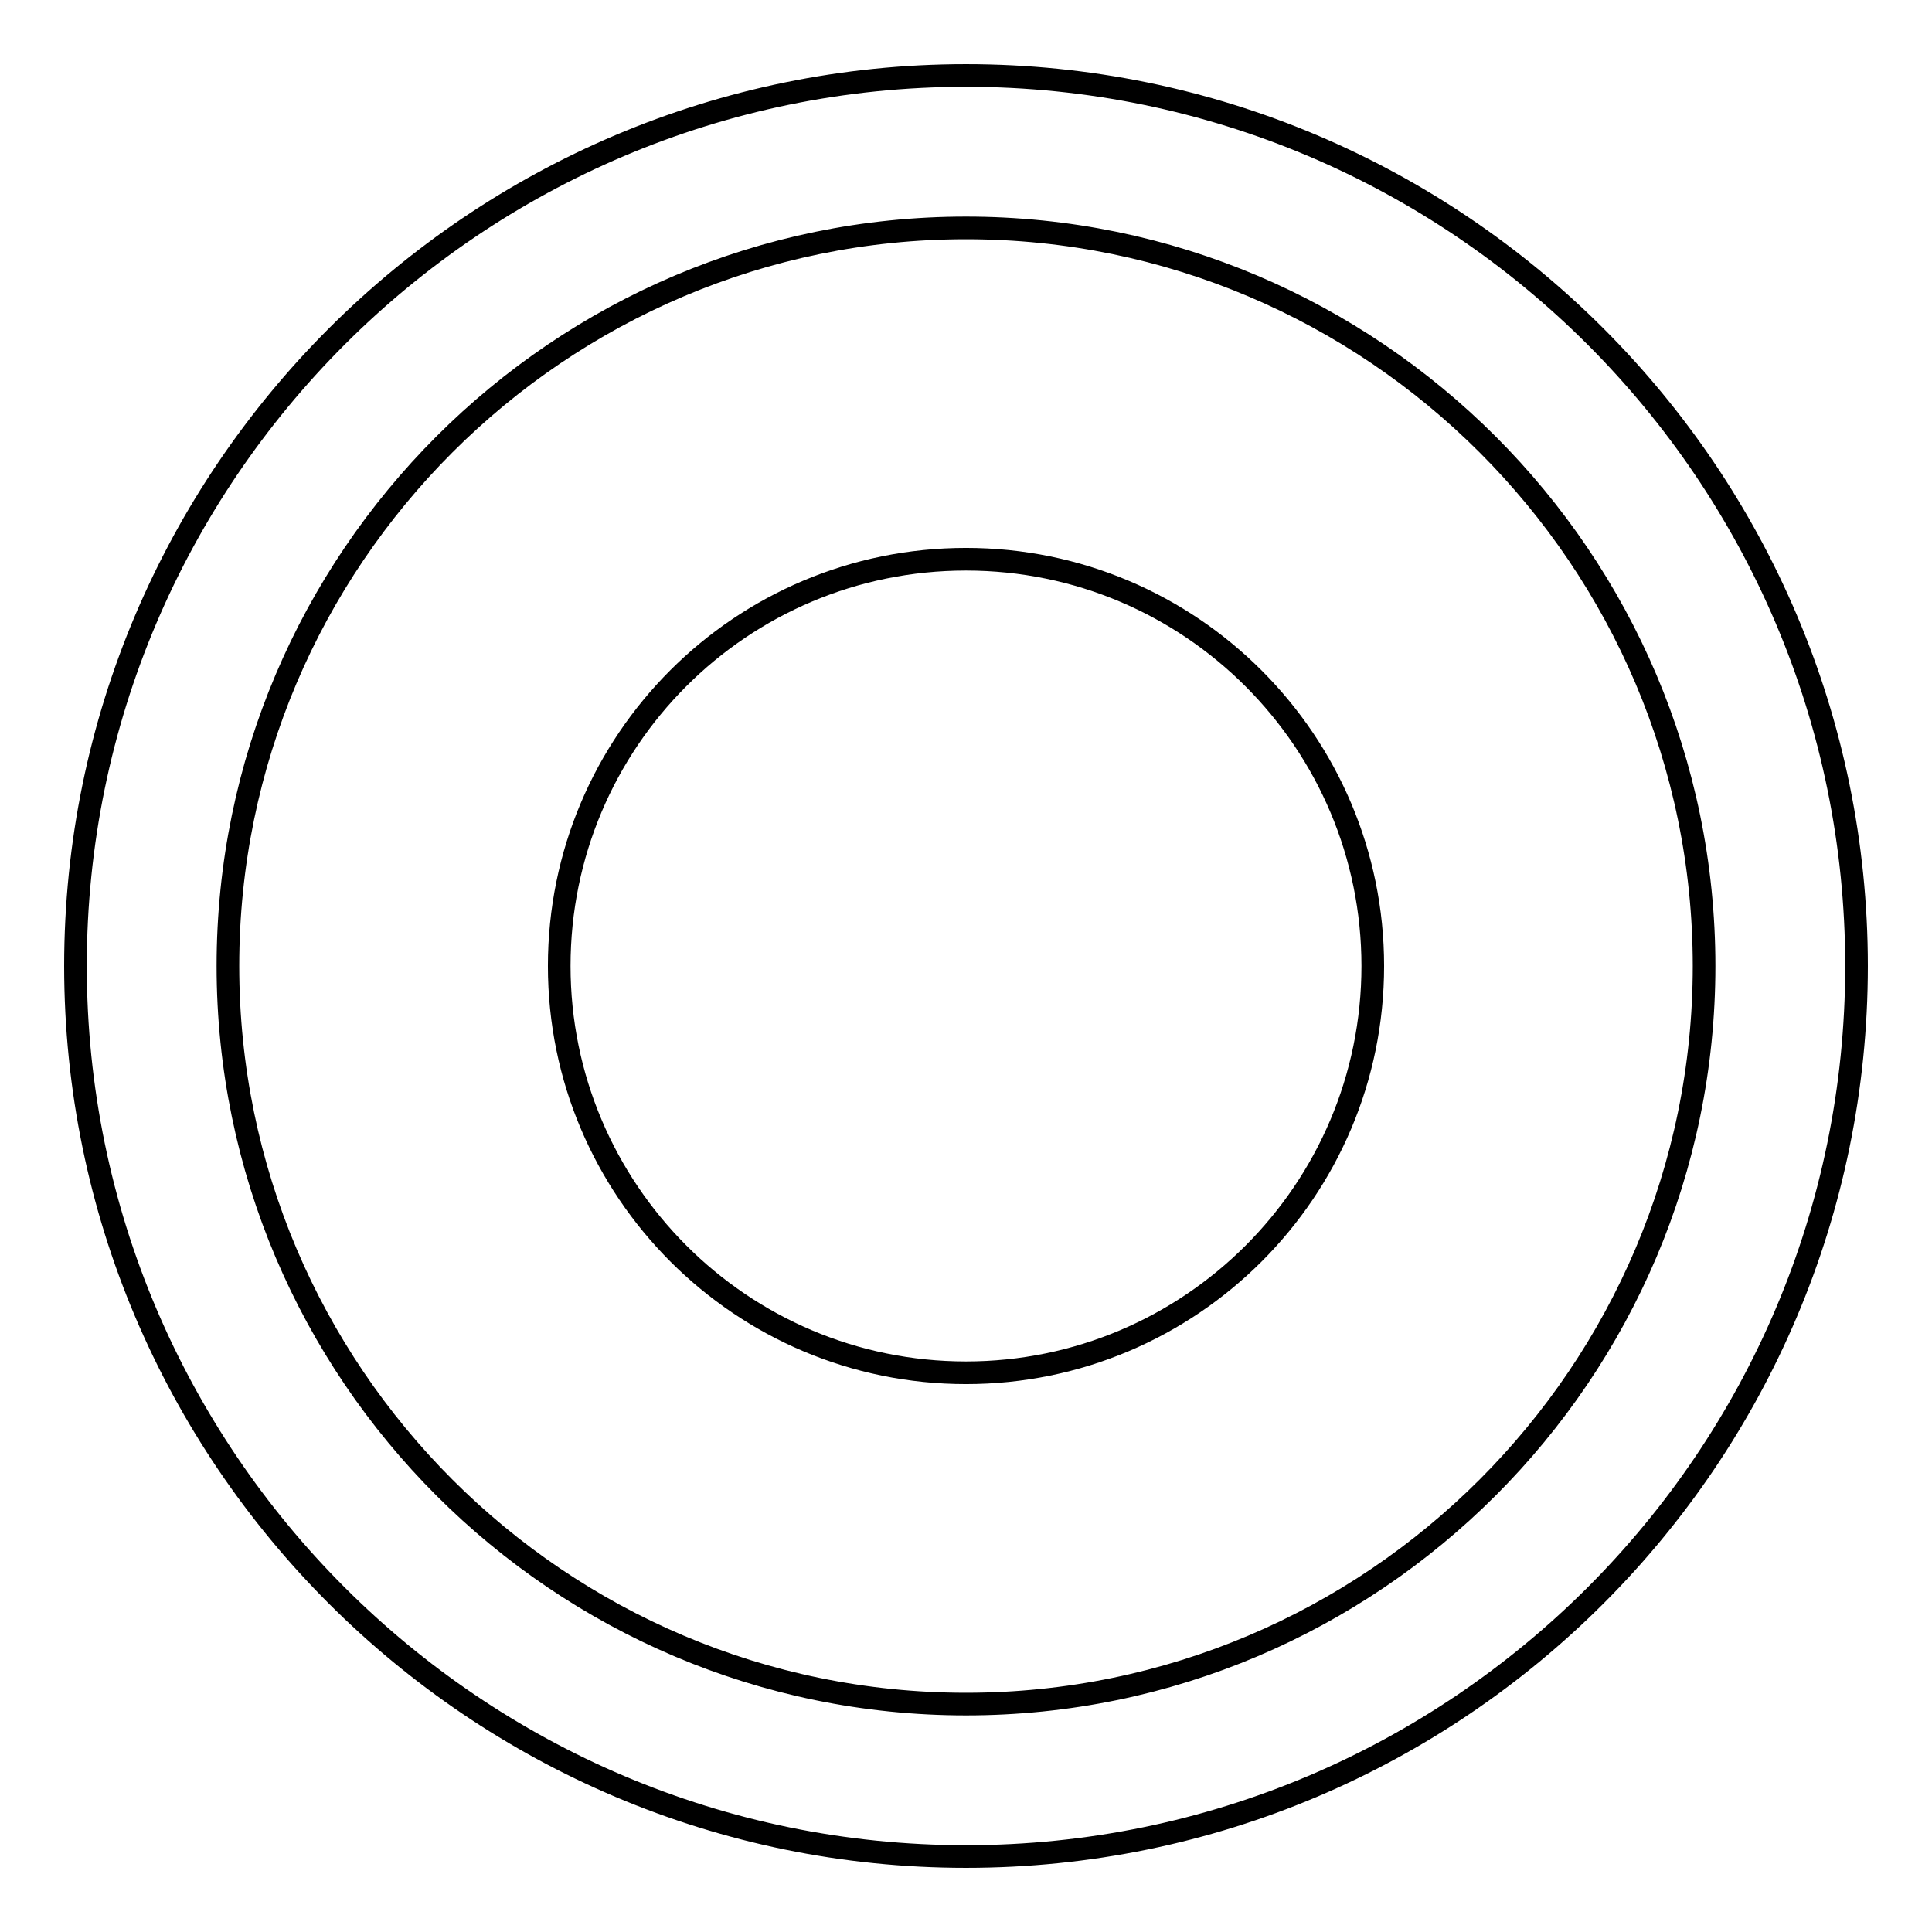
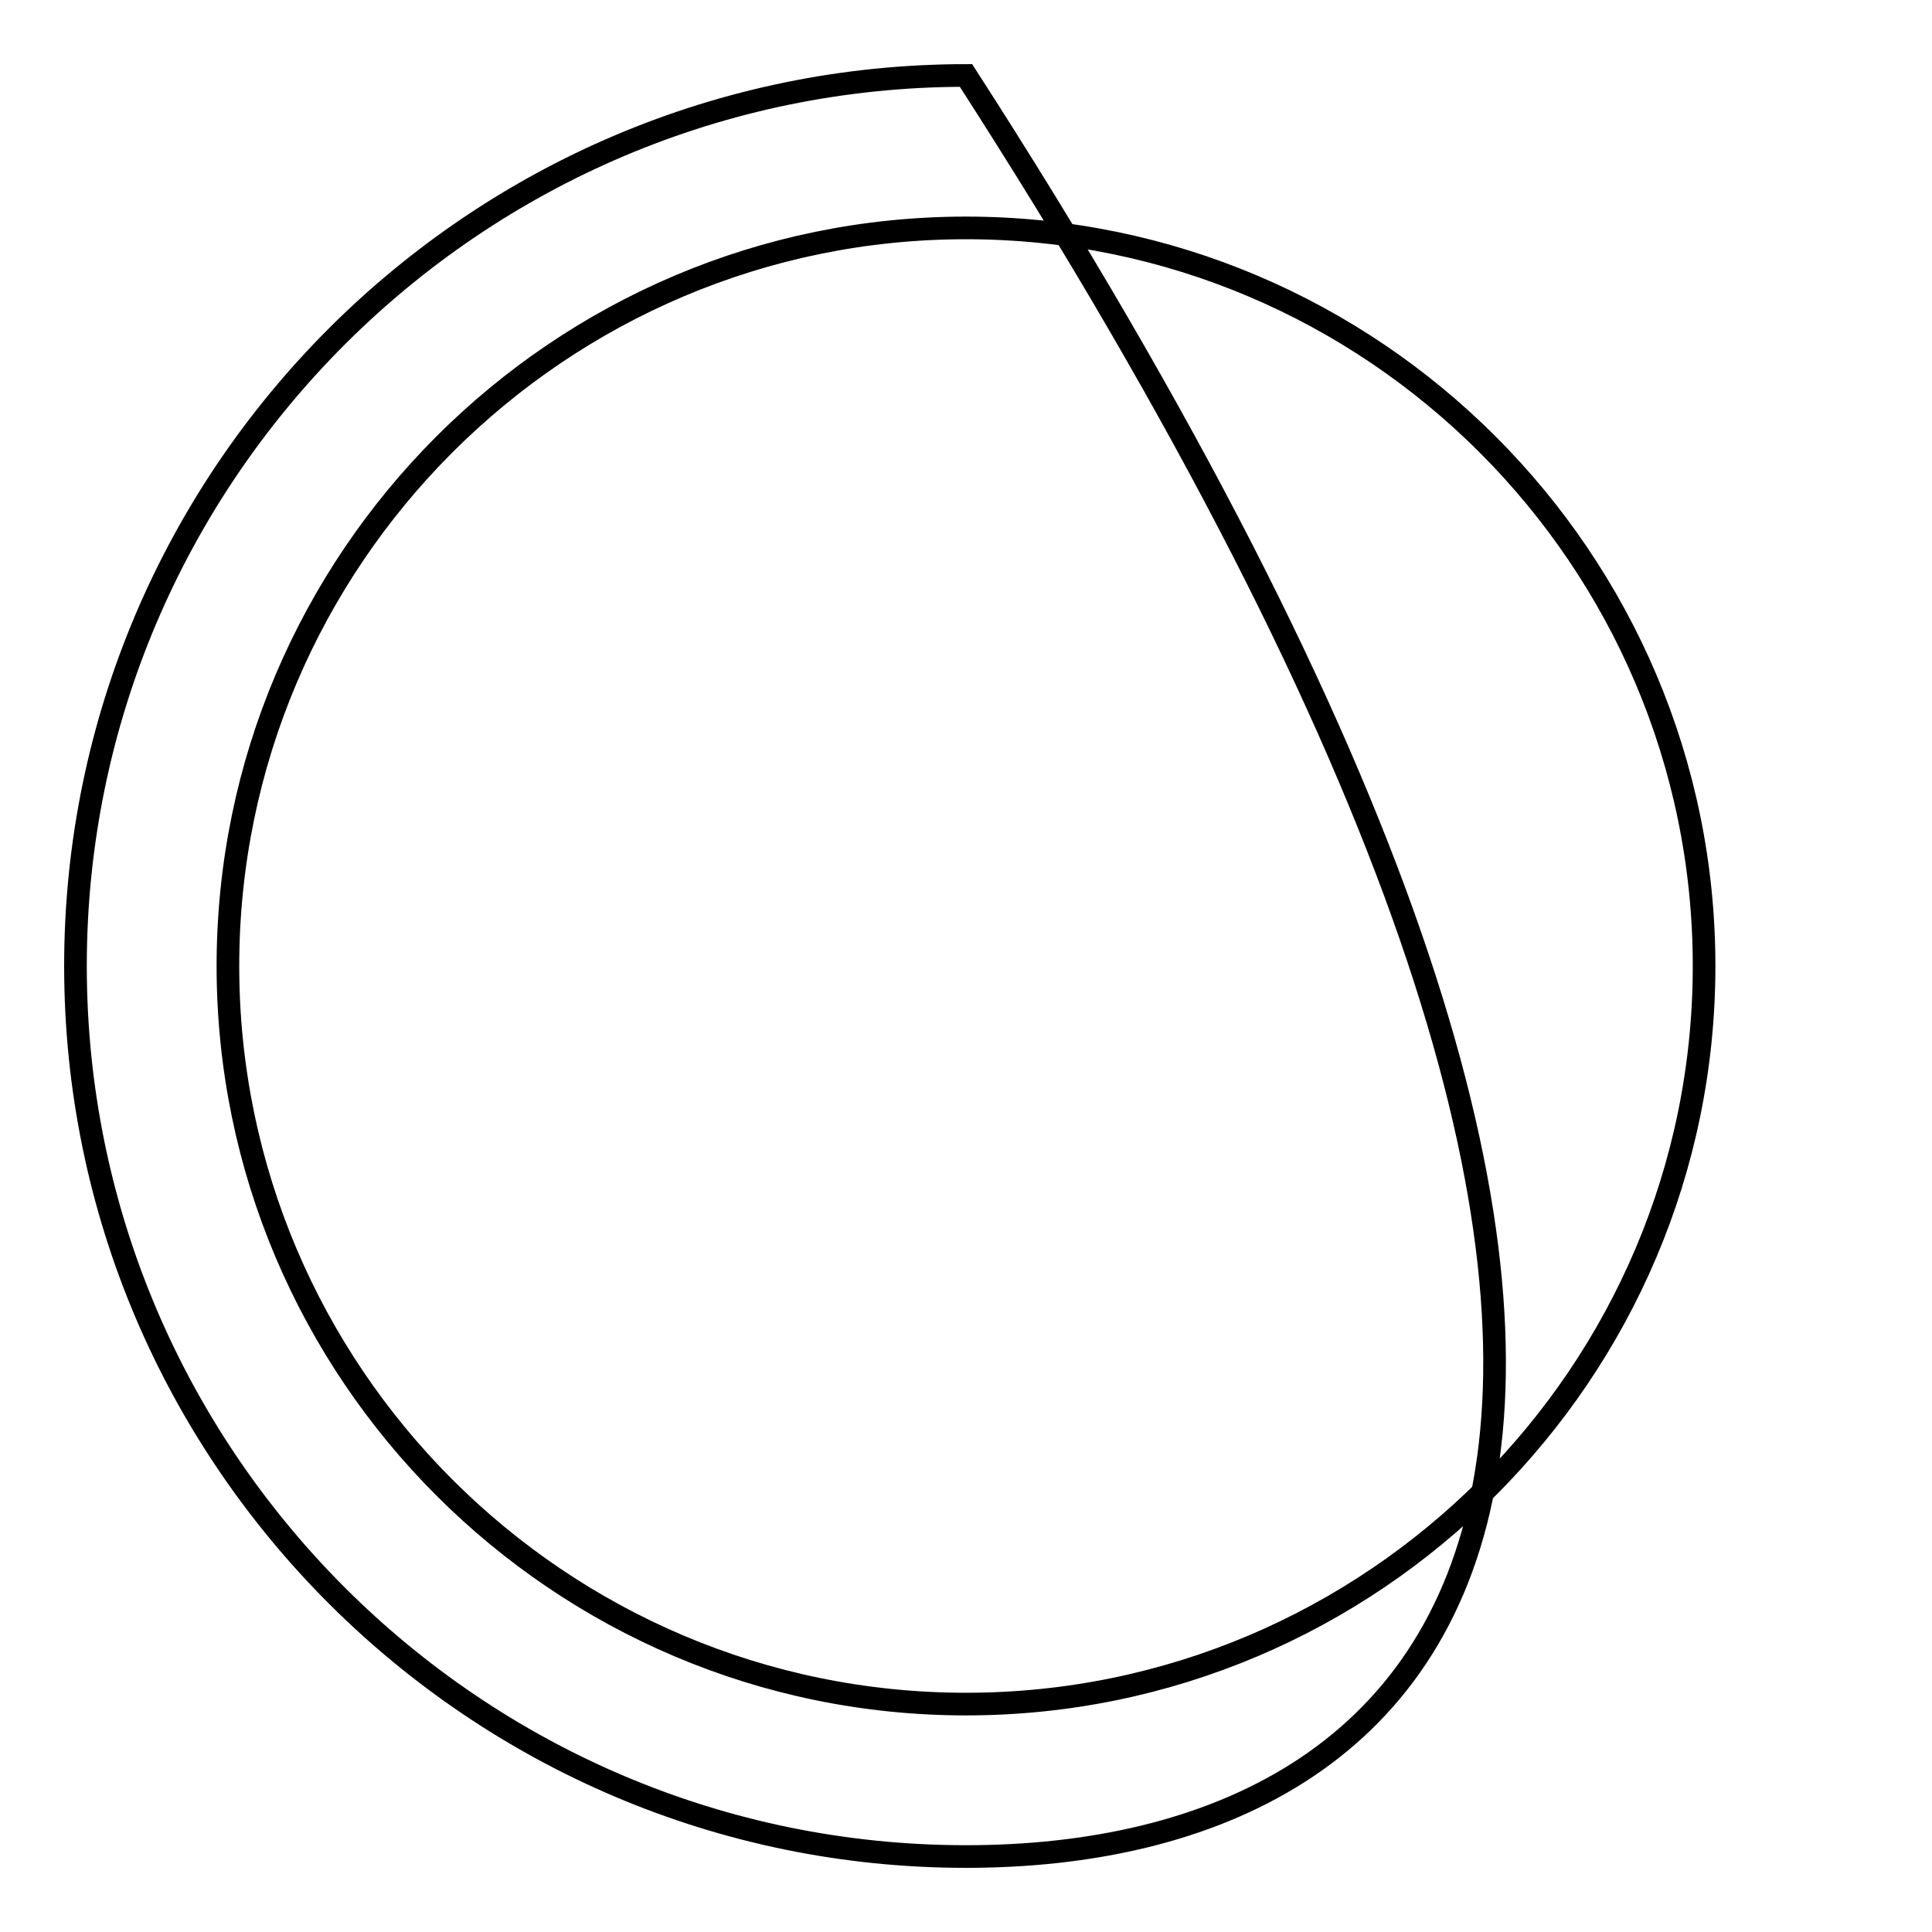
<svg xmlns="http://www.w3.org/2000/svg" version="1.1" x="0px" y="0px" viewBox="0 0 256 256" enable-background="new 0 0 256 256" xml:space="preserve">
  <g>
    <g>
-       <path stroke-width="3" fill-opacity="0" stroke="#000000" d="M128,246c-65,0-118-52.9-118-118C10,62.9,63,10,128,10c65.1,0,118,52.9,118,118C246,193.1,193.1,246,128,246z M128,30.2c-53.9,0-97.8,43.9-97.8,97.8c0,53.9,43.9,97.8,97.8,97.8c53.9,0,97.8-43.9,97.8-97.8C225.8,74.1,181.9,30.2,128,30.2z" />
-       <path stroke-width="3" fill-opacity="0" stroke="#000000" d="M128,74.1c29.8,0,53.9,24.2,53.9,53.9c0,29.8-24.2,53.9-53.9,53.9c-29.8,0-53.9-24.2-53.9-53.9C74.1,98.2,98.2,74.1,128,74.1z" />
+       <path stroke-width="3" fill-opacity="0" stroke="#000000" d="M128,246c-65,0-118-52.9-118-118C10,62.9,63,10,128,10C246,193.1,193.1,246,128,246z M128,30.2c-53.9,0-97.8,43.9-97.8,97.8c0,53.9,43.9,97.8,97.8,97.8c53.9,0,97.8-43.9,97.8-97.8C225.8,74.1,181.9,30.2,128,30.2z" />
    </g>
  </g>
</svg>